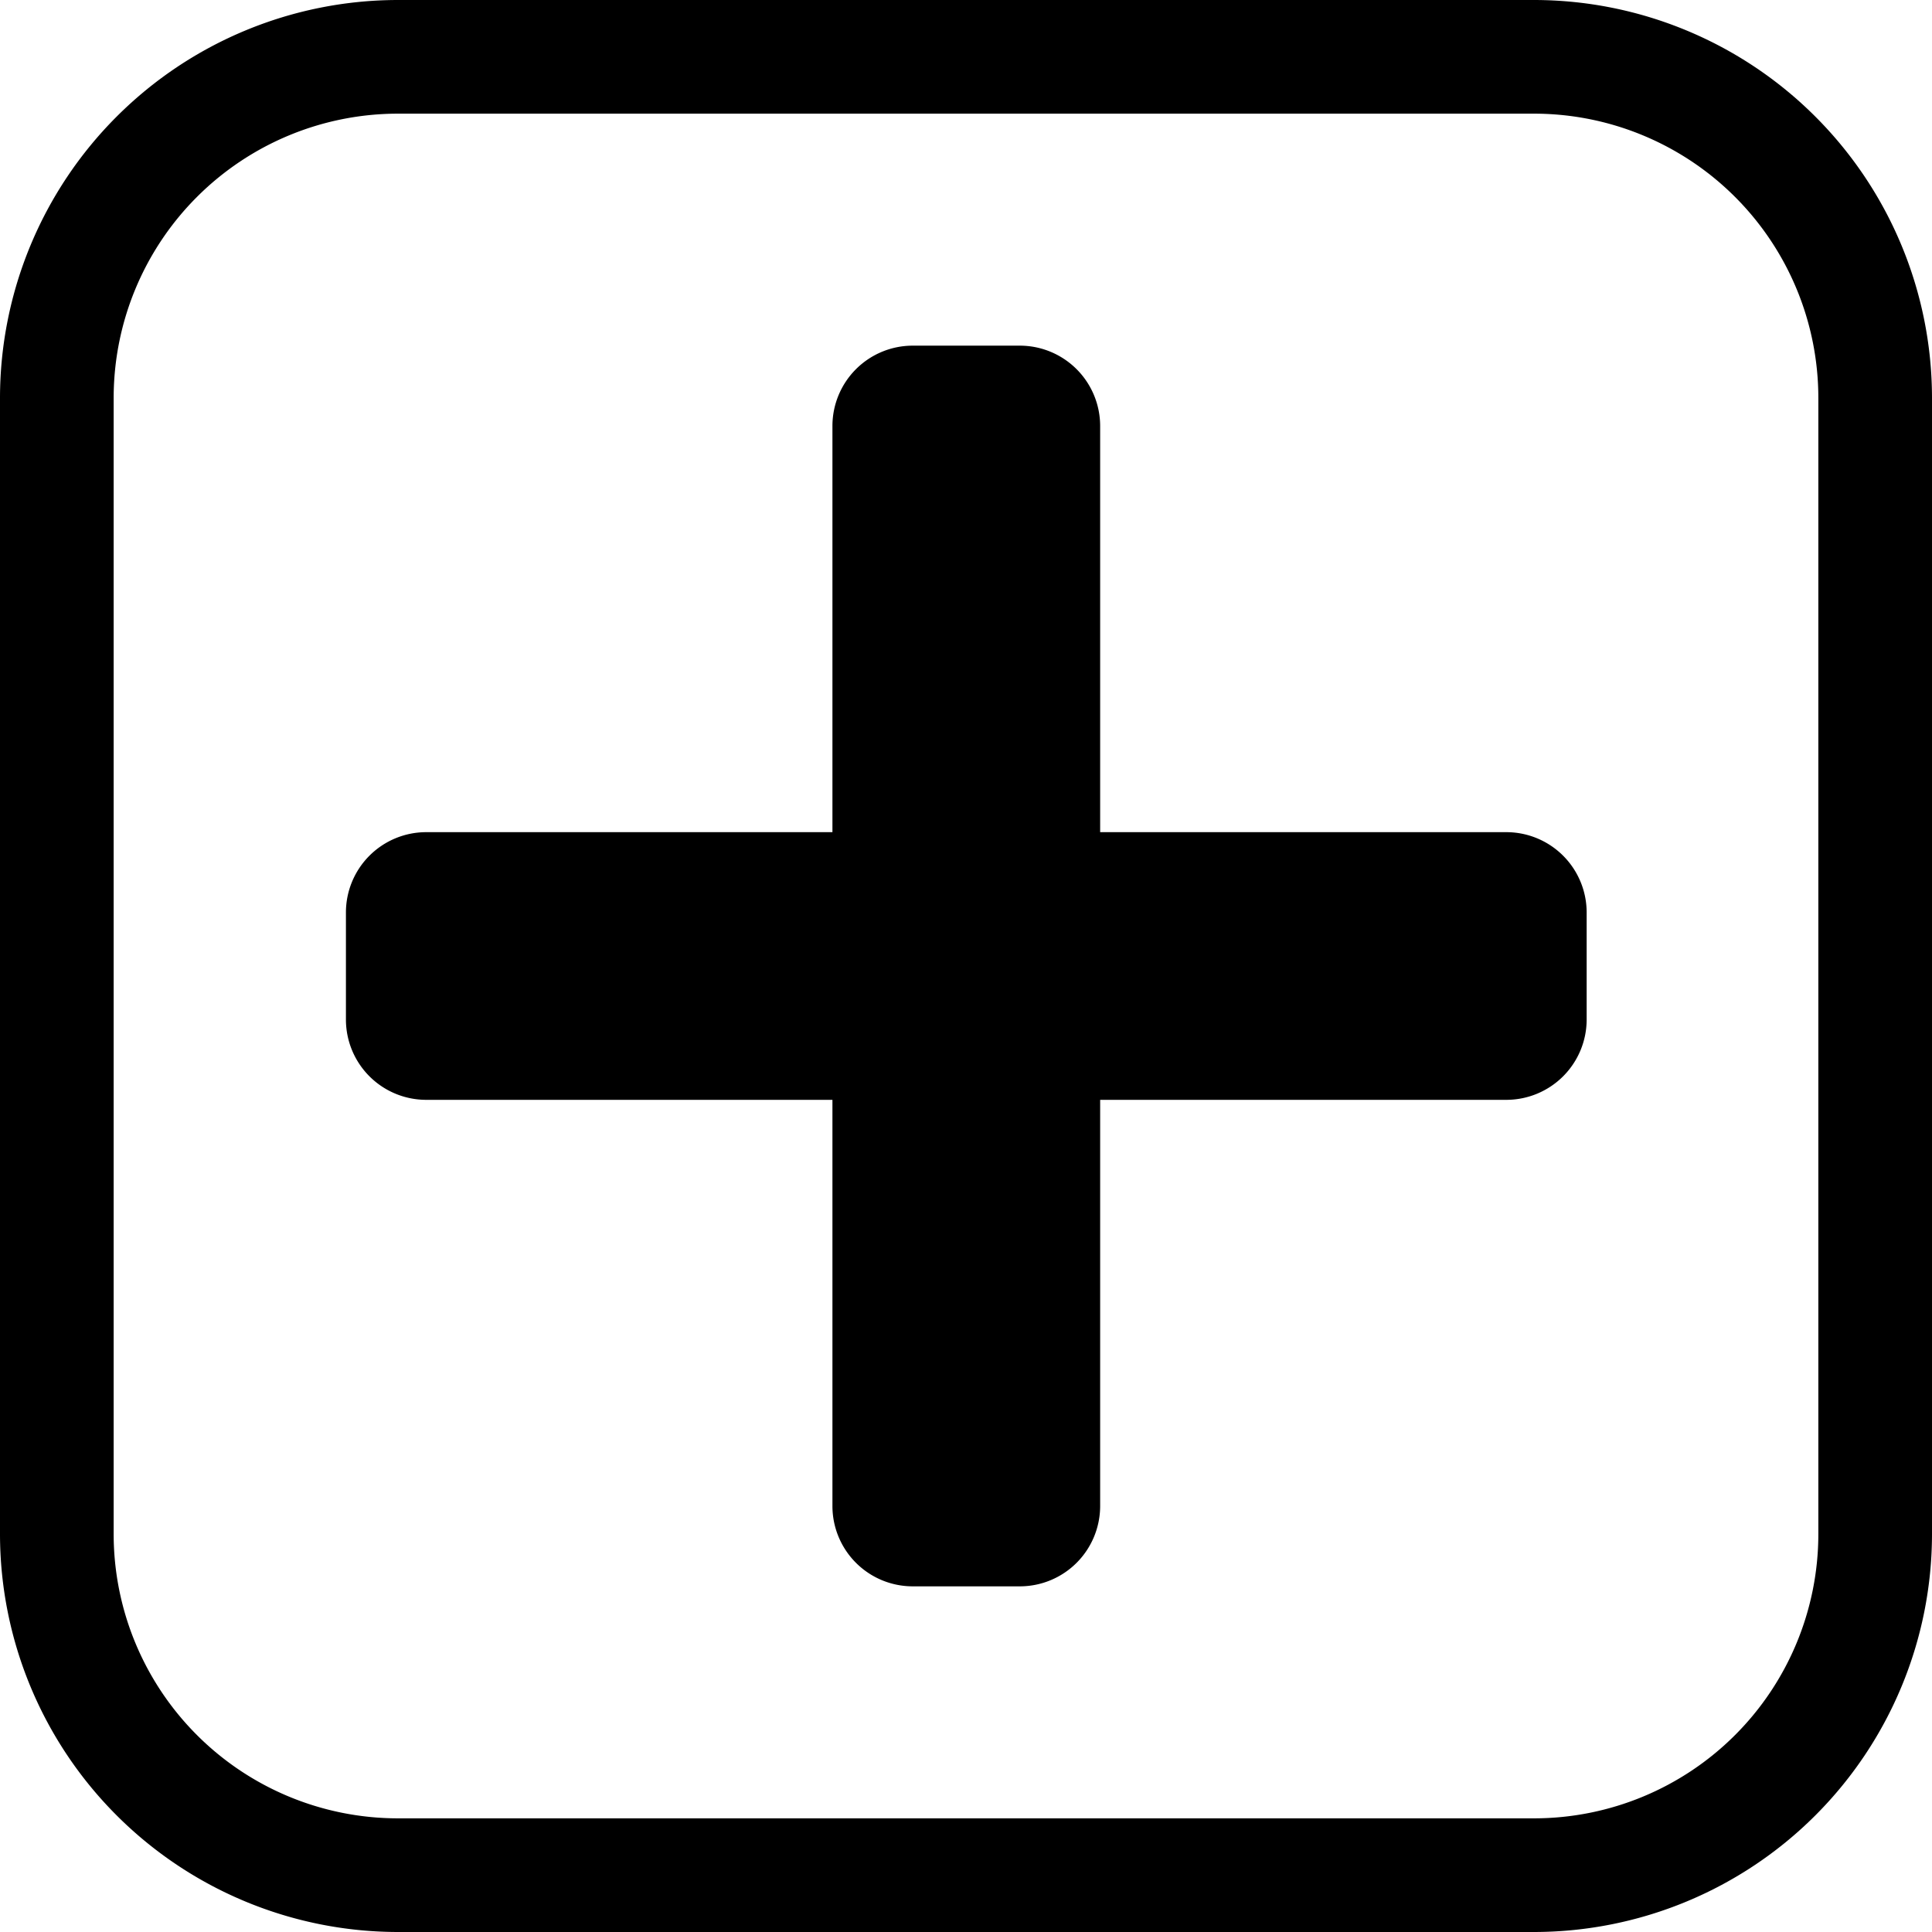
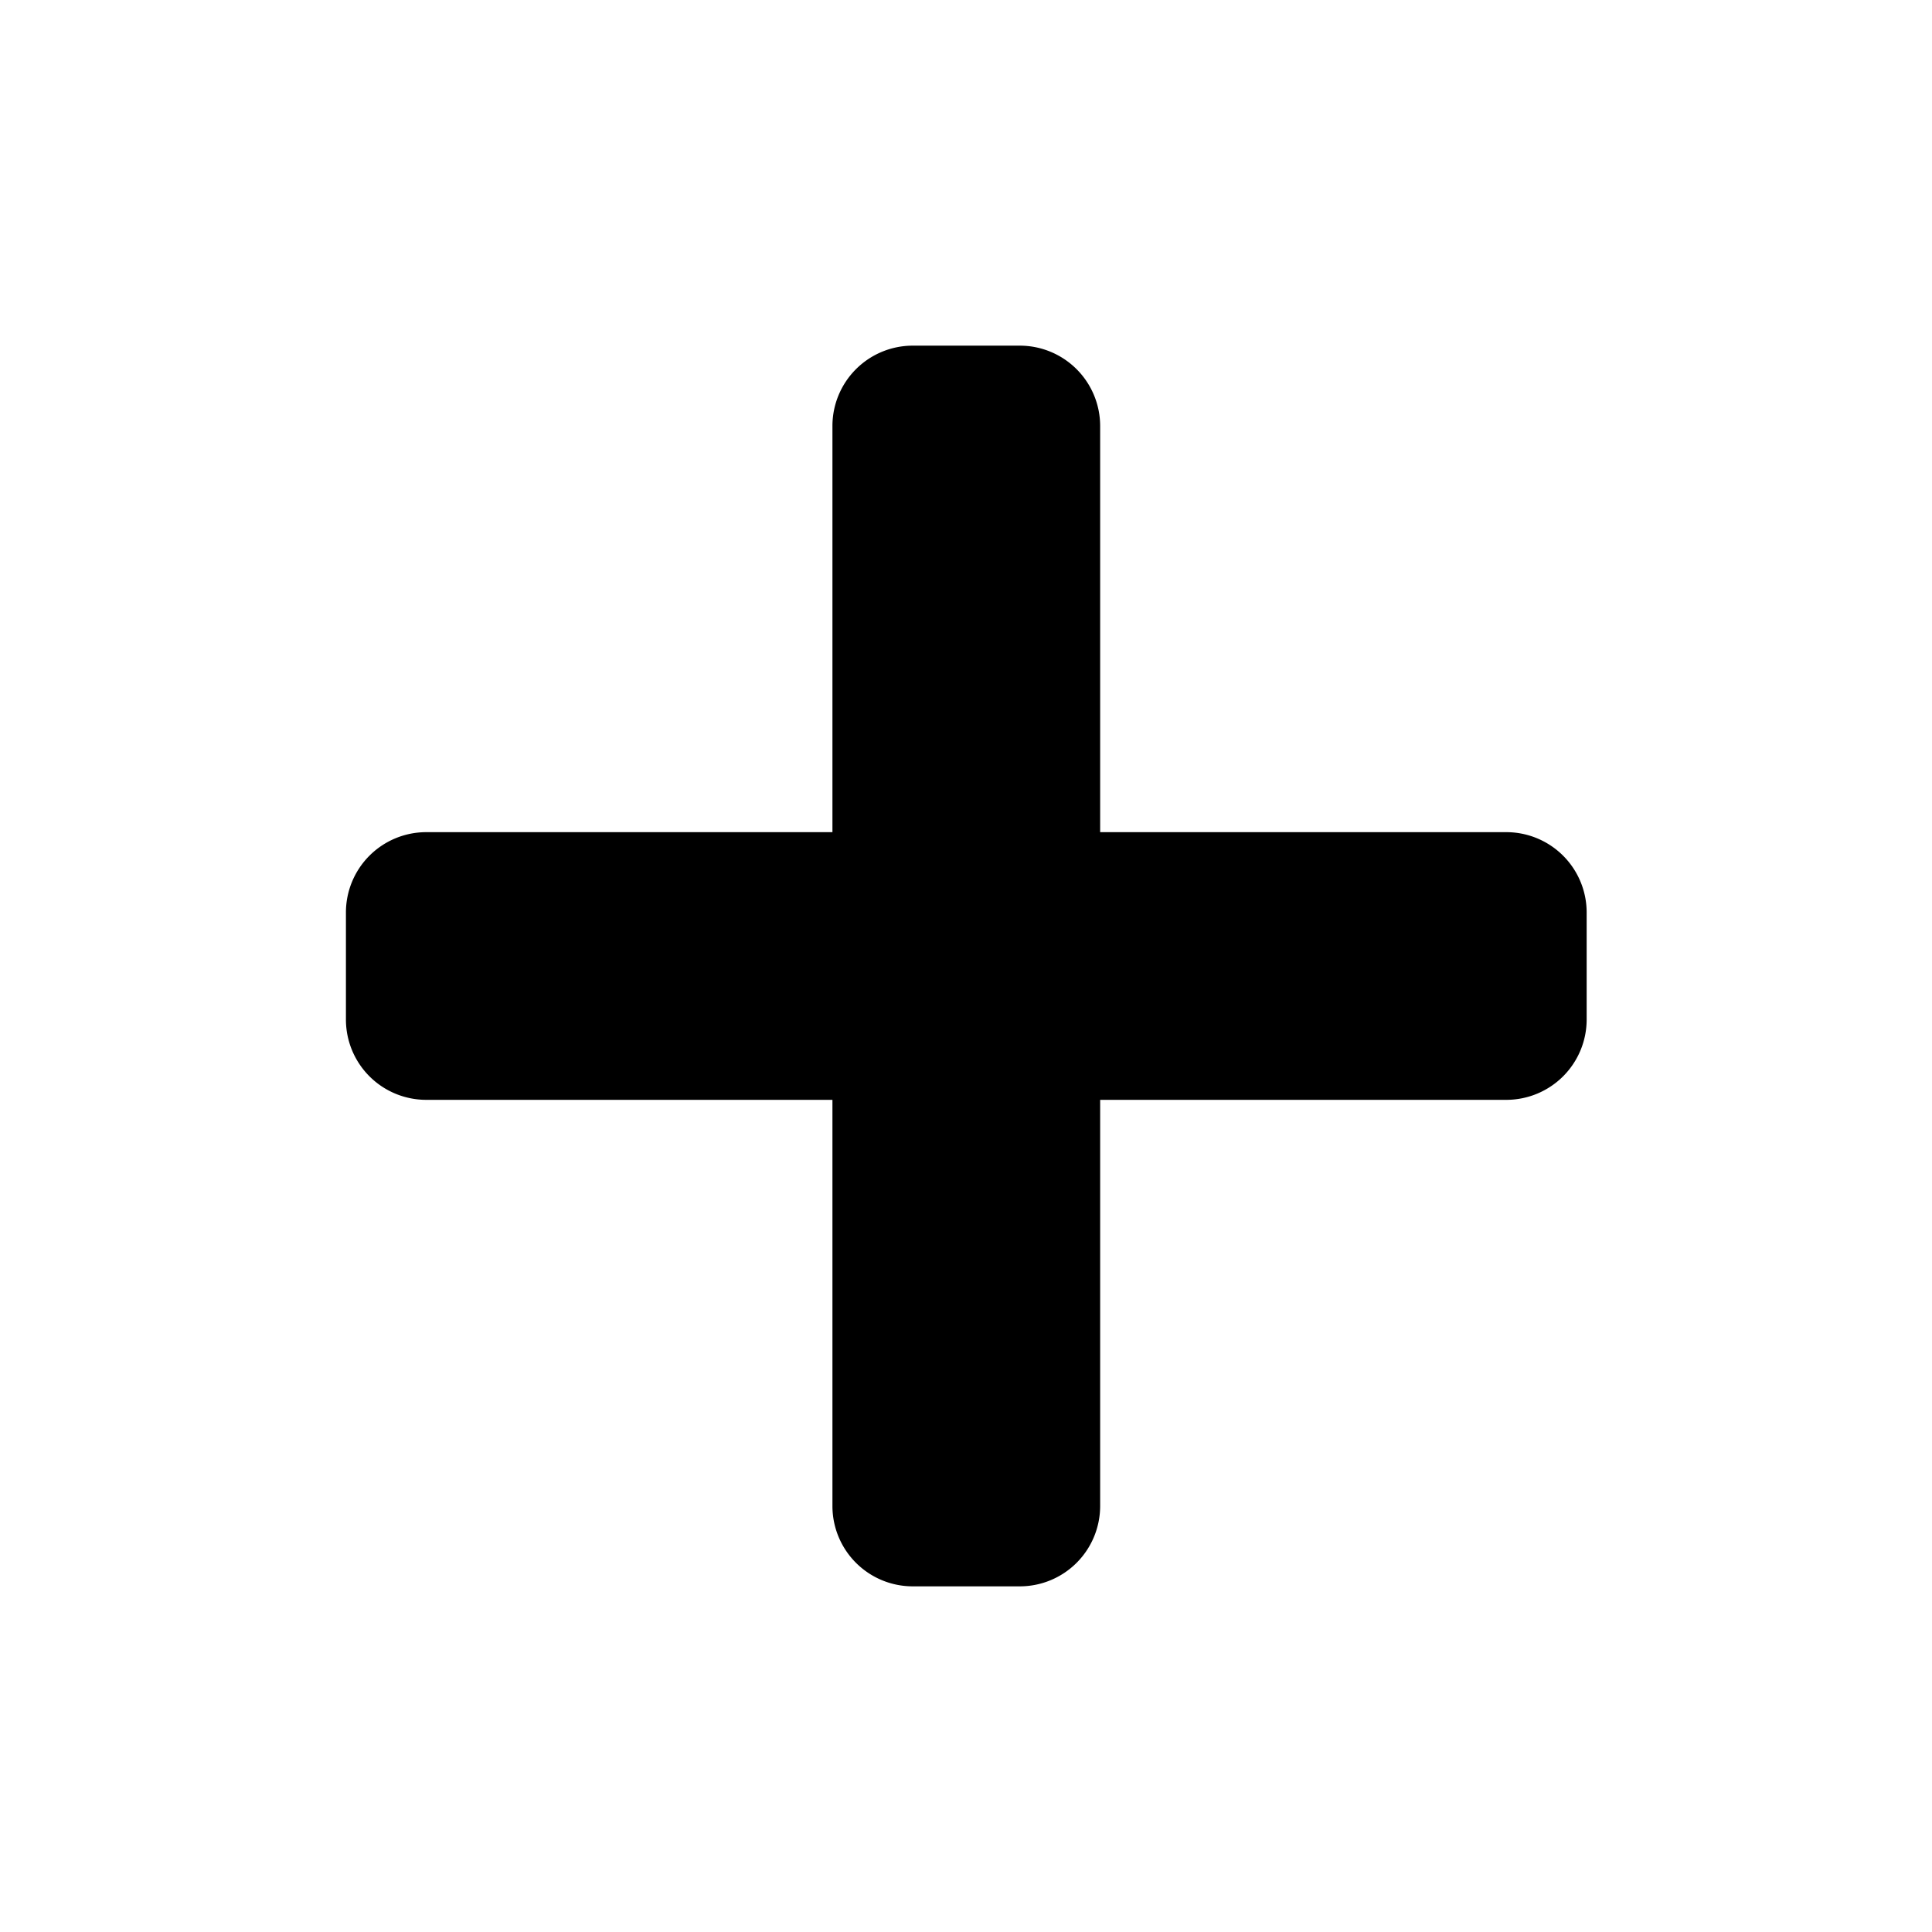
<svg xmlns="http://www.w3.org/2000/svg" viewBox="0 0 496 496">
  <g id="Layer_2" data-name="Layer 2">
    <g id="enf">
      <path d="M386.77,213.64H282.44V109.3a20.63,20.63,0,0,0-20.57-20.56h-27.6a20.62,20.62,0,0,0-20.56,20.56V213.64H109.37A20.62,20.62,0,0,0,88.81,234.2v27.6a20.62,20.62,0,0,0,20.56,20.56H213.71V386.7a20.62,20.62,0,0,0,20.56,20.56h27.6a20.63,20.63,0,0,0,20.57-20.56V282.36H386.77a20.63,20.63,0,0,0,20.57-20.56V234.2A20.63,20.63,0,0,0,386.77,213.64Z" />
-       <path d="M393.88,496H102.12A102.23,102.23,0,0,1,0,393.88V102.12A102.23,102.23,0,0,1,102.12,0H393.88A102.23,102.23,0,0,1,496,102.12V393.88A102.23,102.23,0,0,1,393.88,496ZM102.12,29.18a73,73,0,0,0-72.94,72.94V393.88a73,73,0,0,0,72.94,72.94H393.88a73,73,0,0,0,72.94-72.94V102.12a73,73,0,0,0-72.94-72.94Z" />
    </g>
  </g>
</svg>